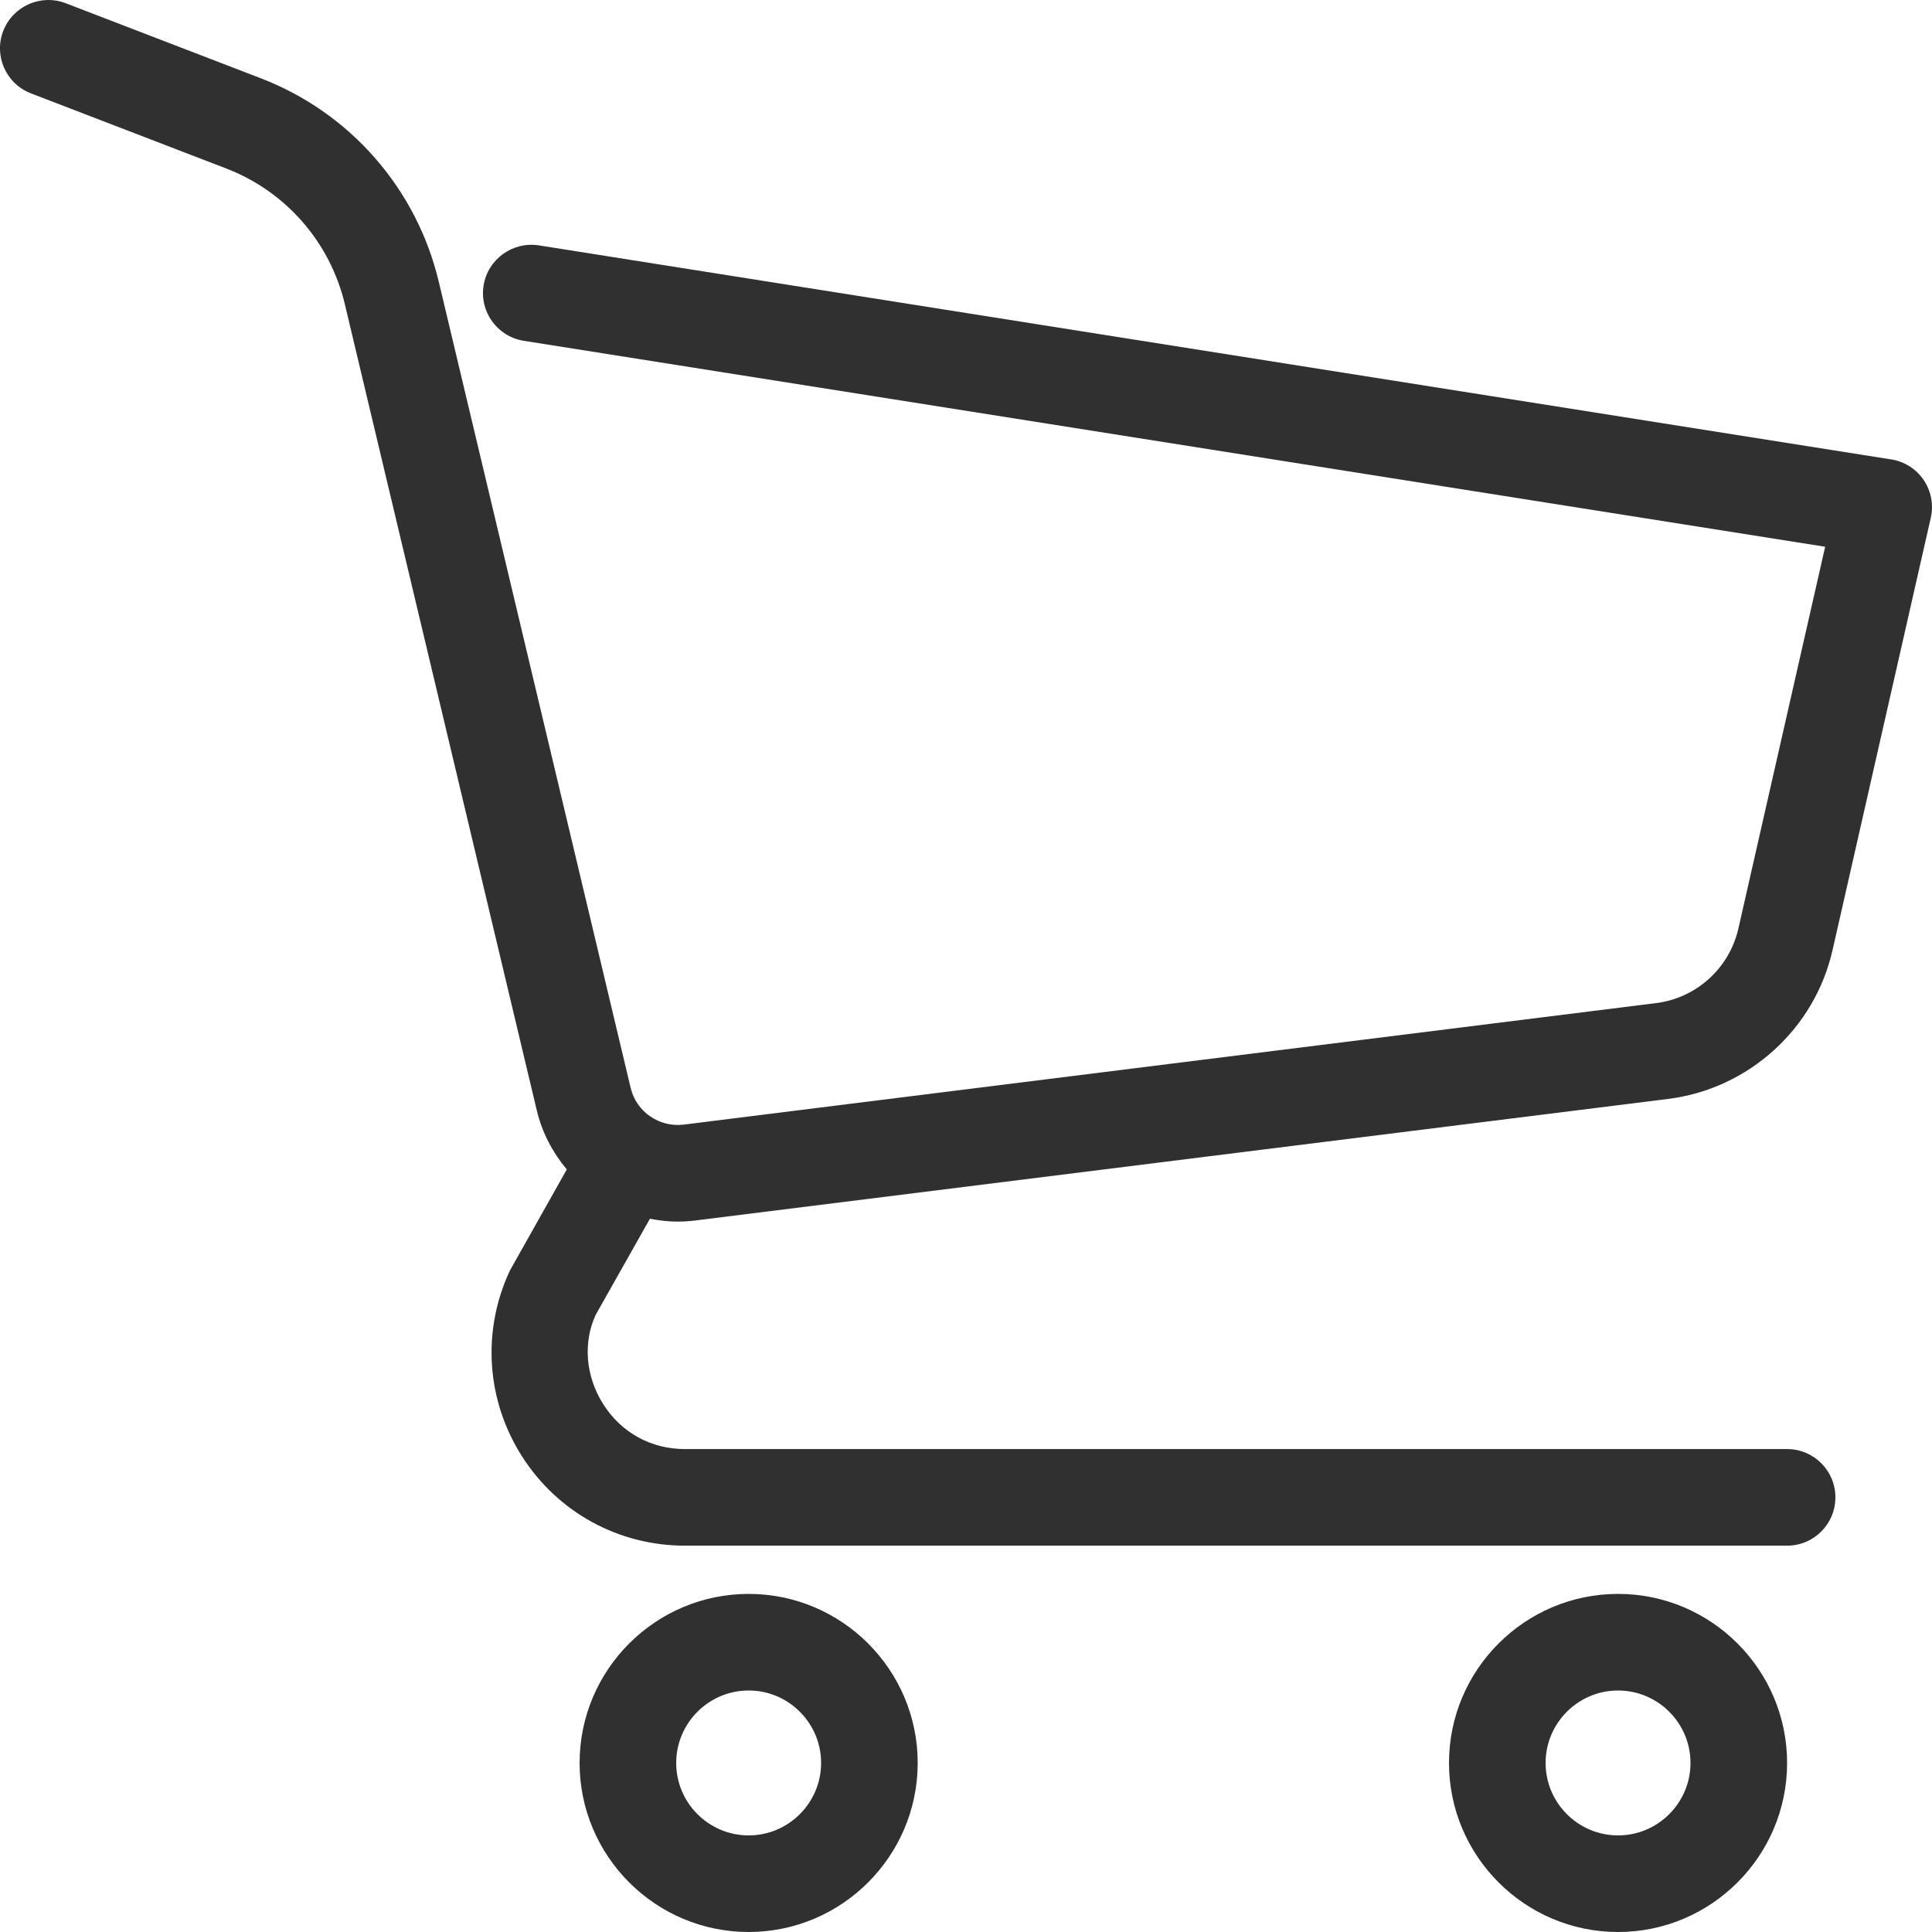
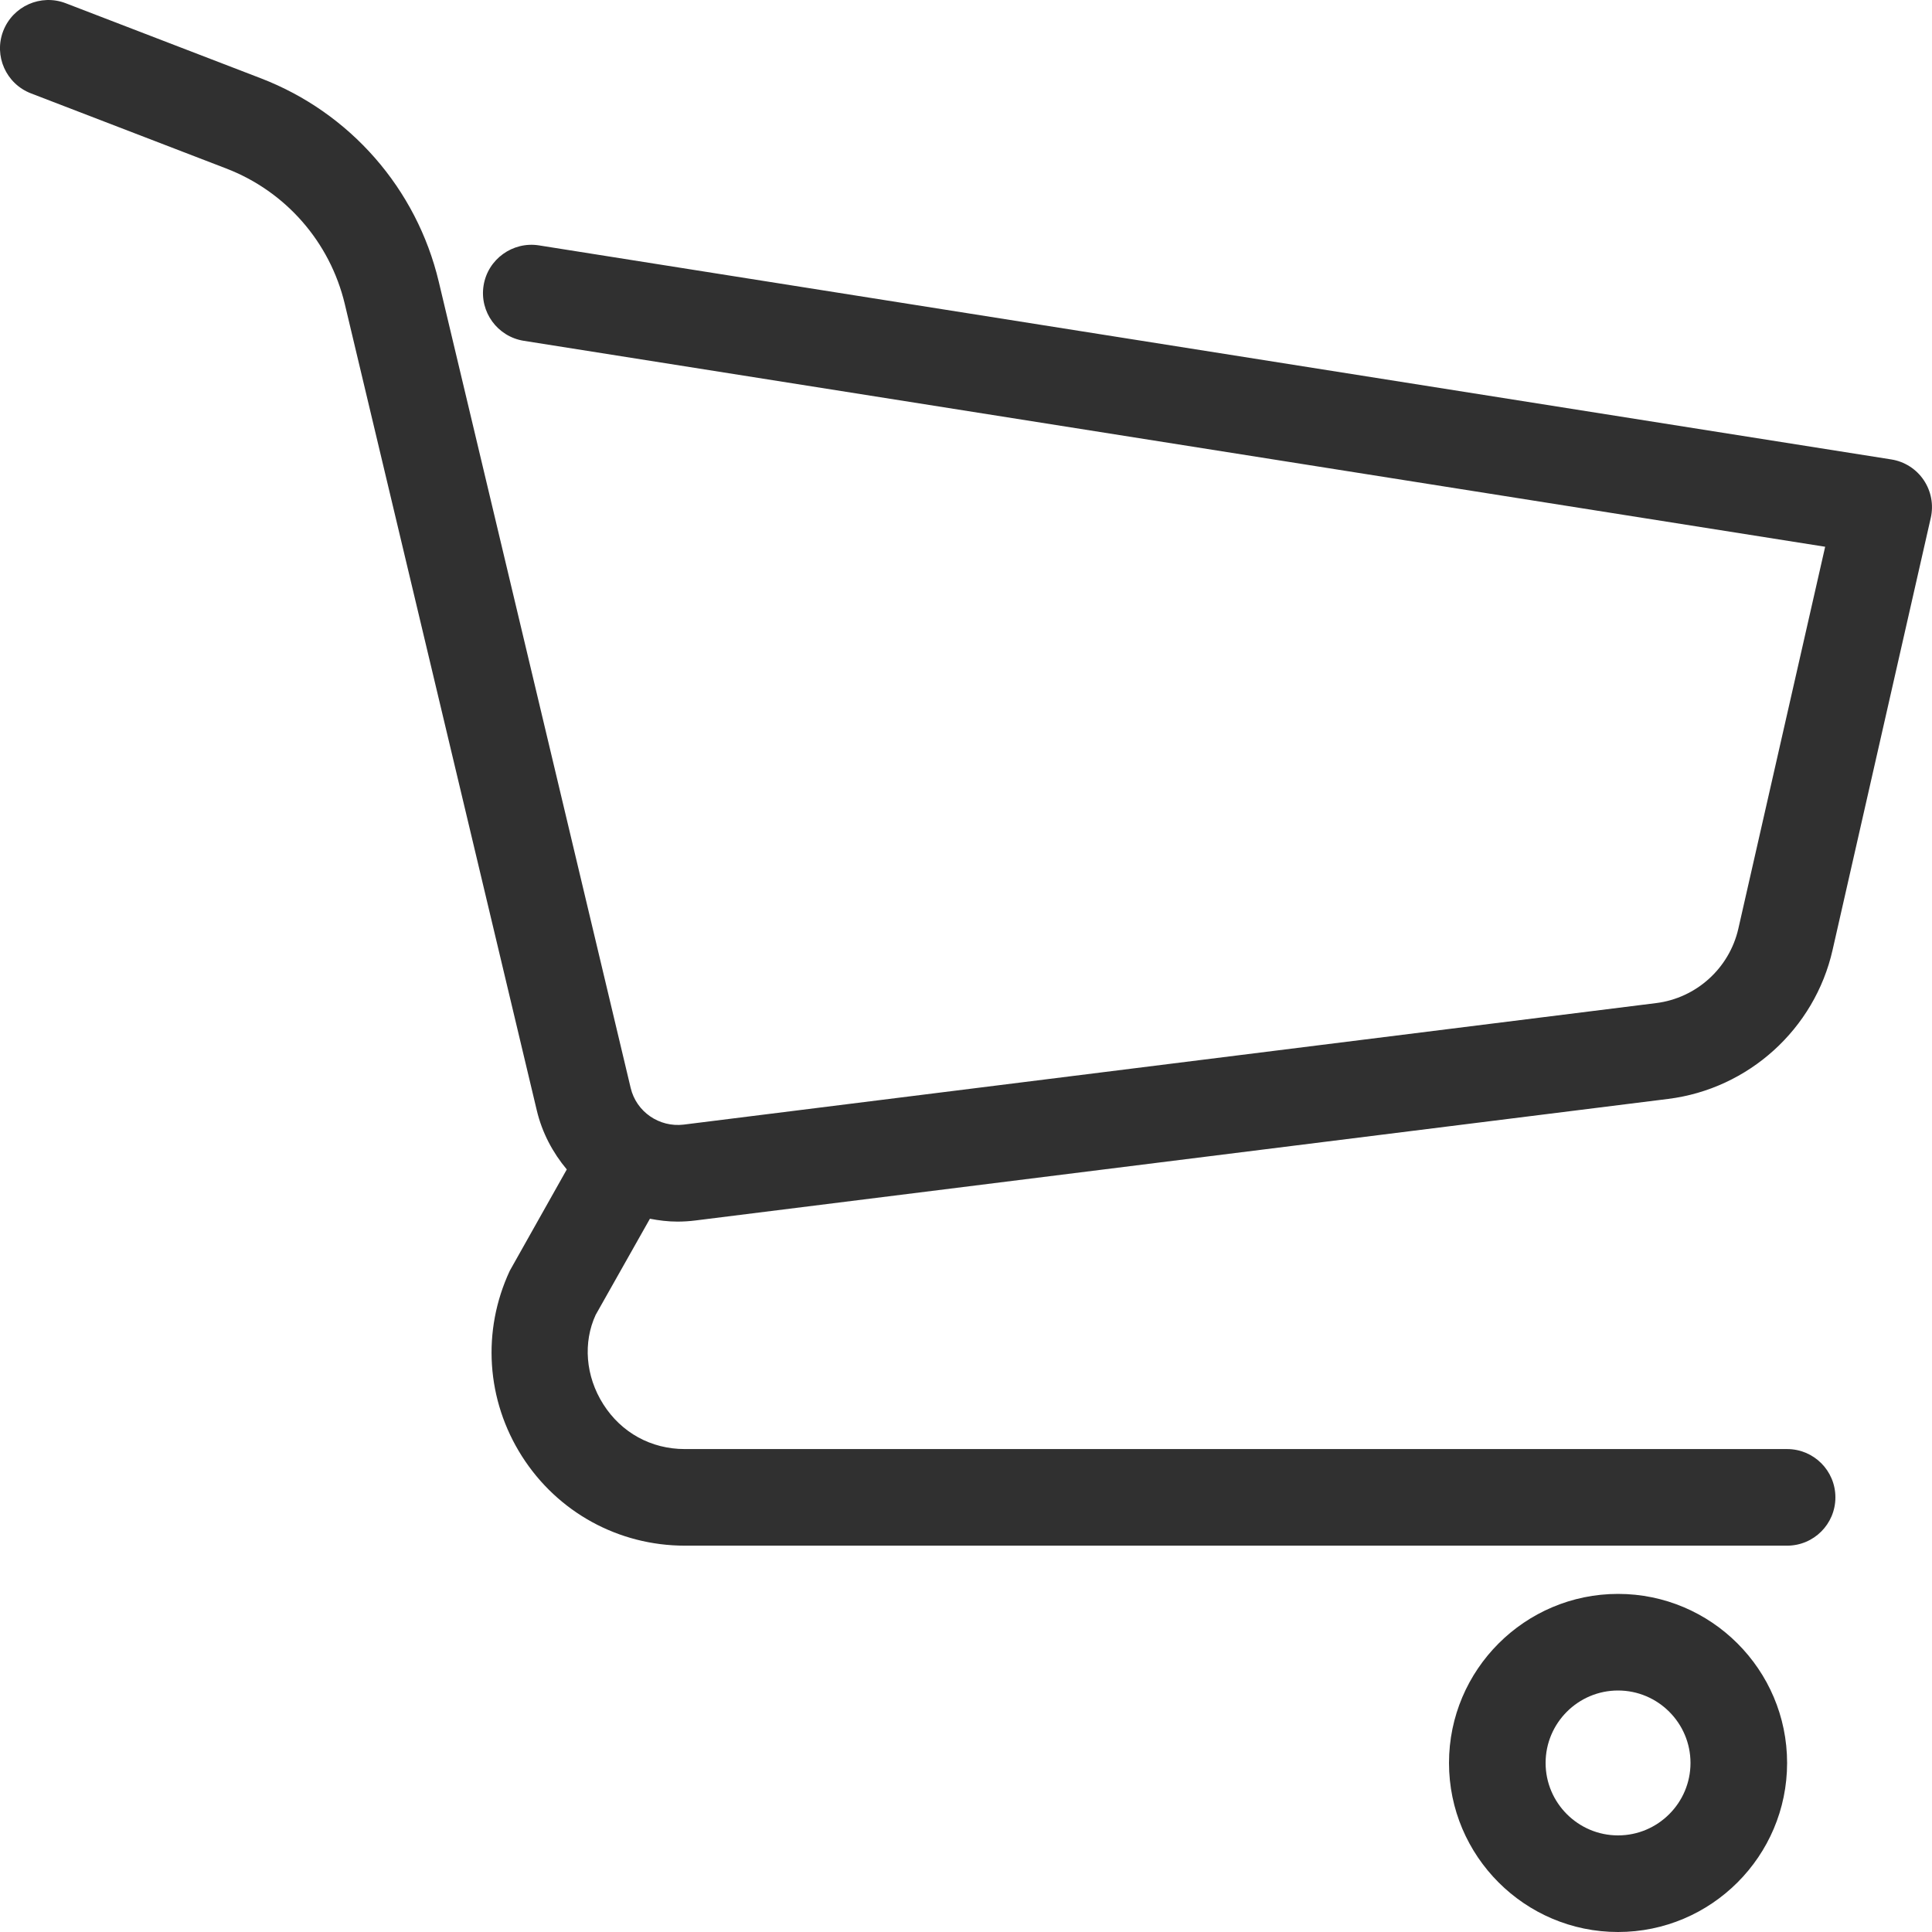
<svg xmlns="http://www.w3.org/2000/svg" id="b" viewBox="0 0 30 30">
  <g id="c">
    <g>
-       <path d="M11.625,24.75c-1.447,0-2.625,1.178-2.625,2.625s1.178,2.625,2.625,2.625,2.625-1.178,2.625-2.625-1.178-2.625-2.625-2.625Zm0,3.75c-.62,0-1.125-.505-1.125-1.125s.505-1.125,1.125-1.125,1.125,.505,1.125,1.125-.505,1.125-1.125,1.125Z" style="fill:#303030;" />
      <path d="M25.125,24.75c-1.447,0-2.625,1.178-2.625,2.625s1.178,2.625,2.625,2.625,2.625-1.178,2.625-2.625-1.178-2.625-2.625-2.625Zm0,3.75c-.62,0-1.125-.505-1.125-1.125s.505-1.125,1.125-1.125,1.125,.505,1.125,1.125-.505,1.125-1.125,1.125Z" style="fill:#303030;" />
      <path d="M10.09,18.924c.14,.027,.283,.045,.429,.045,.093,0,.188-.006,.283-.018l15.101-1.887c1.248-.156,2.275-1.085,2.553-2.312l1.525-6.711c.046-.203,.006-.415-.11-.587-.116-.172-.299-.288-.504-.32L8.367,3.81c-.405-.063-.793,.214-.858,.624-.065,.409,.215,.793,.624,.858l20.208,3.198-1.348,5.93c-.14,.614-.652,1.078-1.277,1.156l-15.101,1.887c-.378,.045-.734-.198-.822-.57L6.813,4.374c-.344-1.445-1.377-2.625-2.762-3.158L1.02,.05C.634-.098,.2,.094,.05,.481c-.149,.387,.044,.82,.431,.969l3.031,1.166c.924,.355,1.612,1.142,1.842,2.105l2.981,12.52c.083,.35,.249,.658,.466,.918l-.885,1.573c-.436,.935-.365,2.011,.189,2.881s1.5,1.388,2.53,1.388H27.75c.414,0,.75-.335,.75-.75s-.336-.75-.75-.75H10.634c-.523,0-.984-.253-1.265-.694-.281-.441-.315-.966-.12-1.389l.842-1.492Z" style="fill:#303030;" />
    </g>
  </g>
</svg>